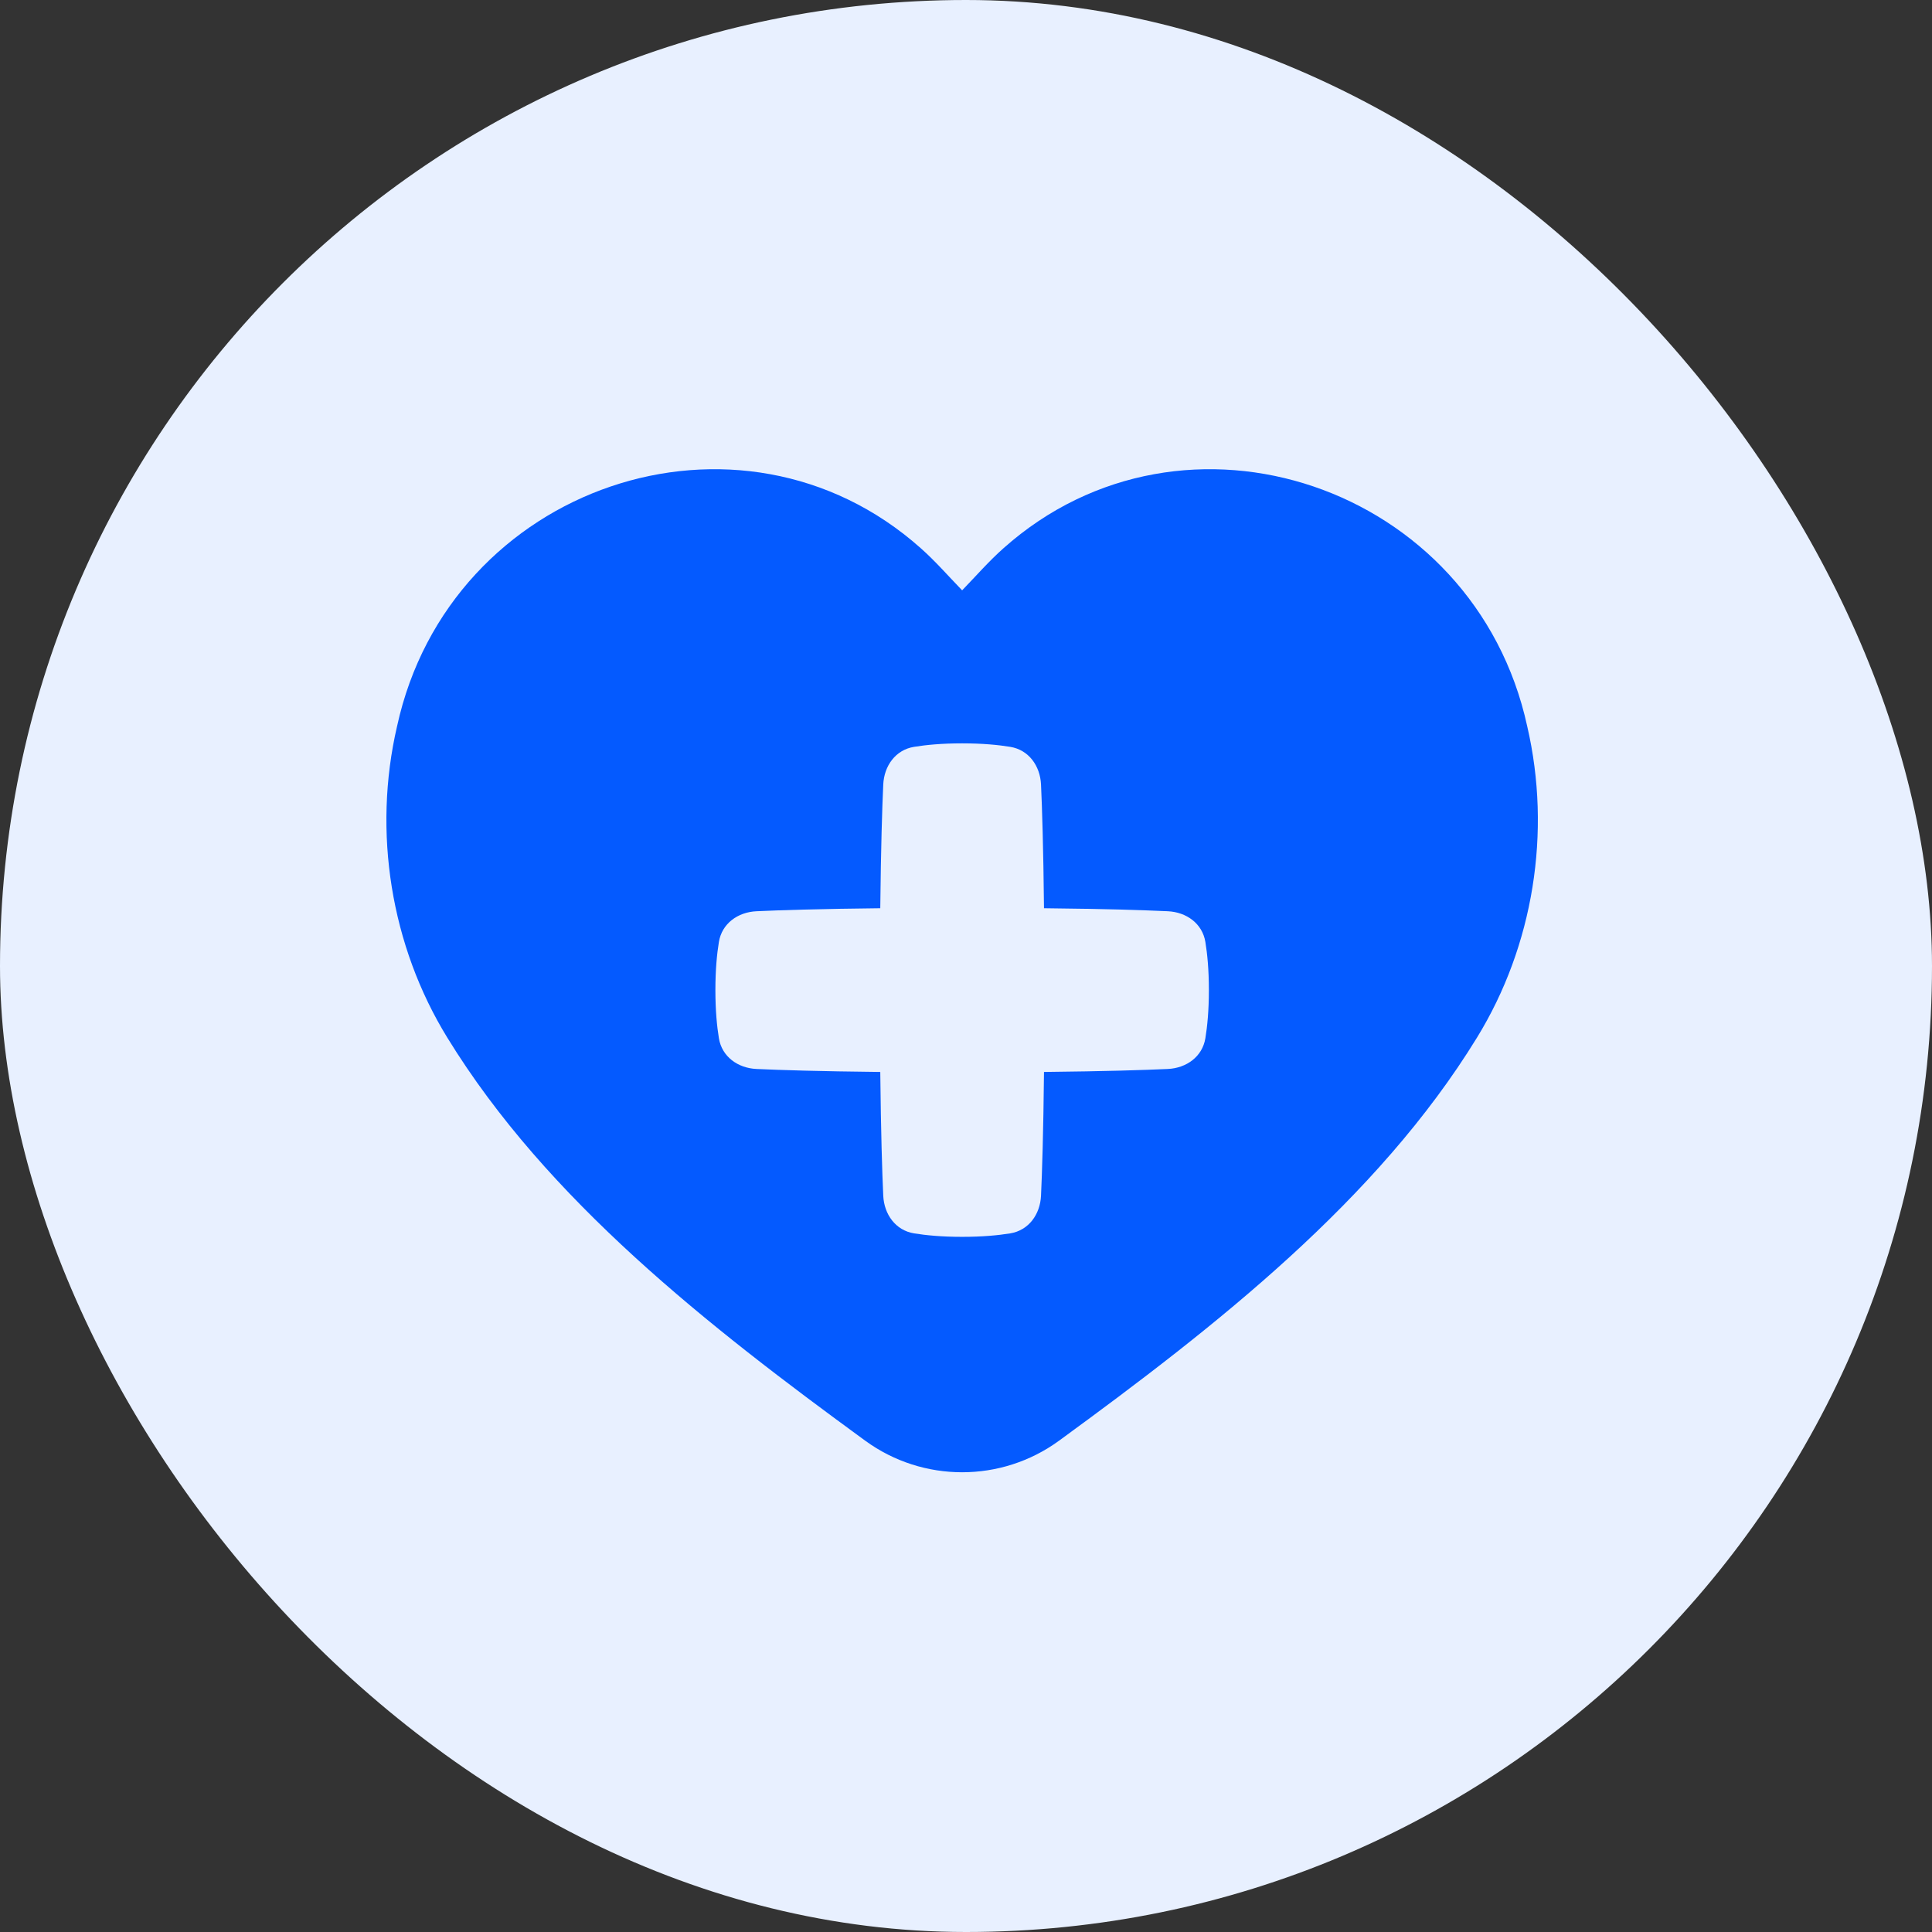
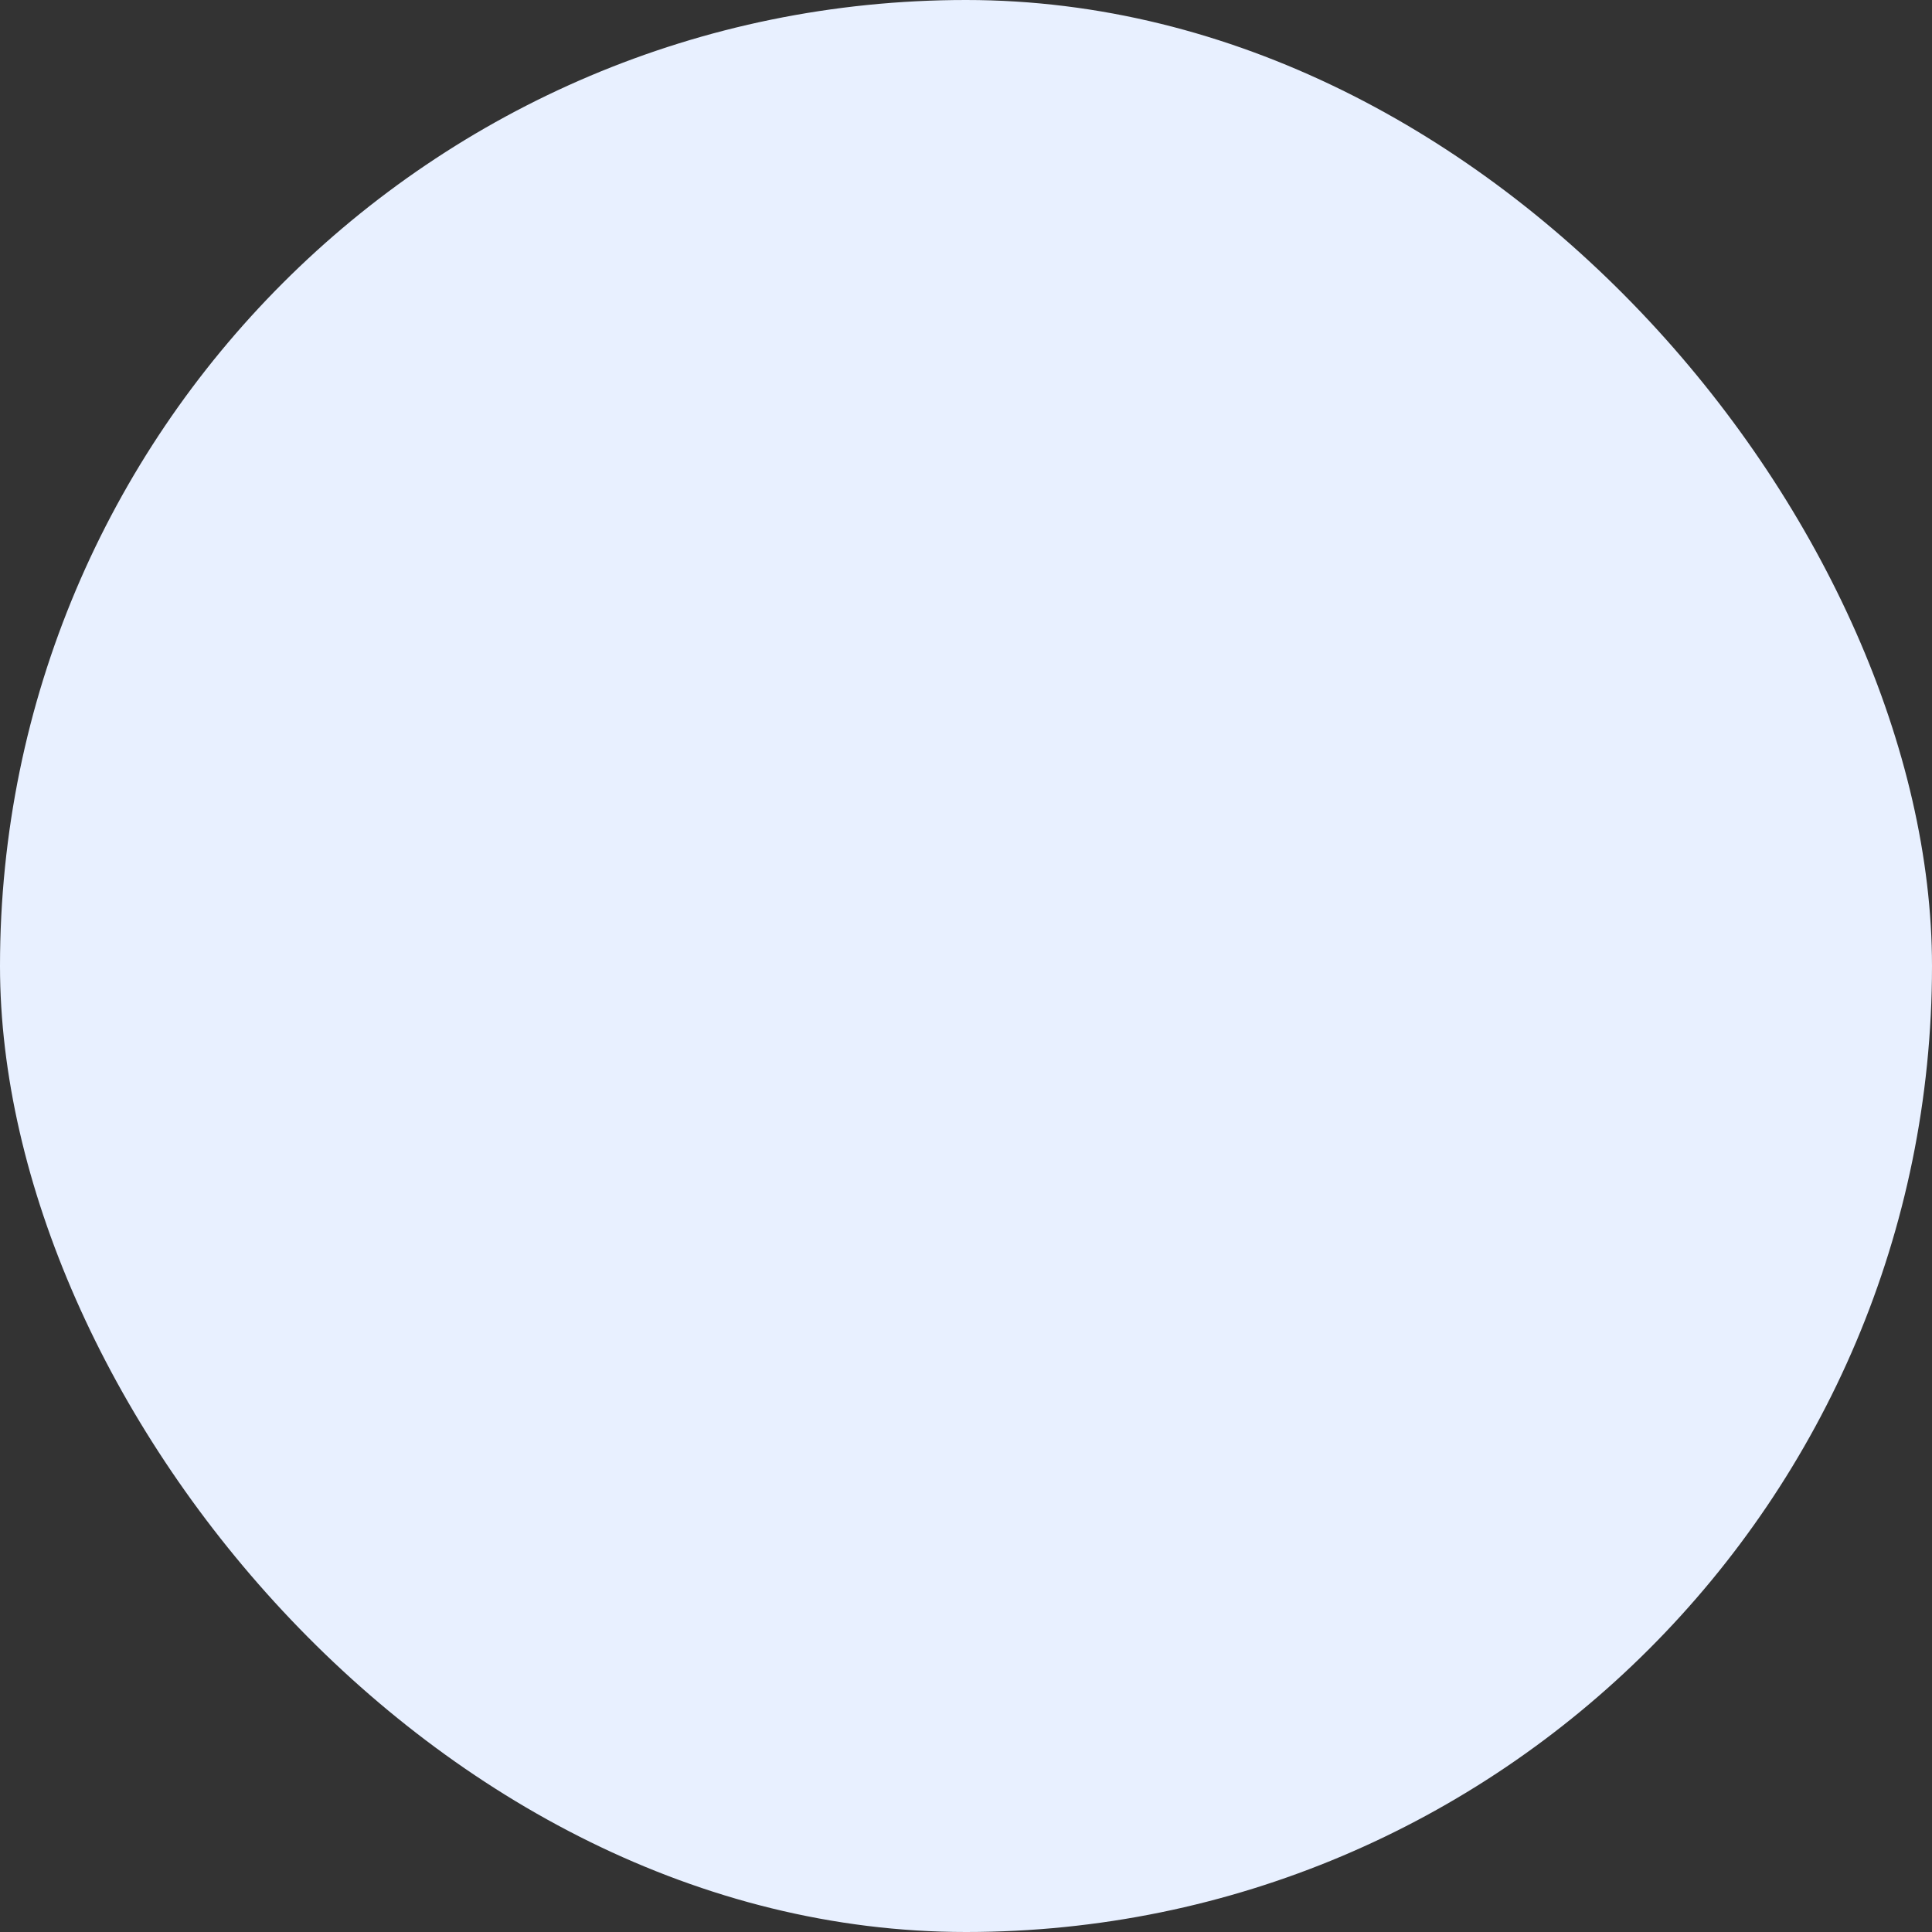
<svg xmlns="http://www.w3.org/2000/svg" width="70" height="70" viewBox="0 0 70 70" fill="none">
  <rect x="0" y="0" width="70" height="70" fill="#333333" stroke="none" />
  <rect width="70" height="70" rx="35" fill="#E8F0FF" />
-   <path d="M53.513 37.596C55.558 34.269 56.224 30.148 55.334 26.315C53.433 17.586 42.908 14.019 36.352 19.869C35.833 20.329 35.371 20.86 34.86 21.389C34.349 20.86 33.887 20.329 33.368 19.869C26.812 14.019 16.287 17.586 14.386 26.315C13.496 30.148 14.162 34.269 16.207 37.596C19.821 43.483 25.669 48.054 31.35 52.2C33.438 53.724 36.282 53.724 38.37 52.2C44.051 48.054 49.899 43.483 53.513 37.596Z" fill="#045AFF" />
-   <path fill-rule="evenodd" clip-rule="evenodd" d="M33.116 44.687C32.448 44.577 32.034 44 32.002 43.324C31.963 42.477 31.917 41.062 31.894 38.839C29.671 38.816 28.257 38.77 27.41 38.731C26.733 38.7 26.156 38.286 26.047 37.617C25.976 37.186 25.92 36.611 25.92 35.873C25.92 35.135 25.976 34.56 26.047 34.129C26.156 33.461 26.733 33.047 27.41 33.016C28.257 32.977 29.672 32.93 31.894 32.907C31.917 30.685 31.963 29.27 32.002 28.423C32.034 27.747 32.448 27.169 33.116 27.06C33.547 26.989 34.122 26.933 34.86 26.933C35.598 26.933 36.173 26.989 36.604 27.06C37.272 27.169 37.686 27.747 37.718 28.423C37.757 29.27 37.803 30.685 37.826 32.907C40.048 32.93 41.463 32.977 42.31 33.016C42.987 33.047 43.564 33.461 43.673 34.129C43.744 34.56 43.8 35.135 43.8 35.873C43.8 36.611 43.744 37.186 43.673 37.617C43.564 38.286 42.987 38.7 42.31 38.731C41.463 38.77 40.048 38.816 37.826 38.839C37.803 41.062 37.757 42.477 37.718 43.324C37.686 44 37.272 44.577 36.604 44.687C36.173 44.757 35.598 44.813 34.86 44.813C34.122 44.813 33.547 44.757 33.116 44.687Z" fill="#E8F0FF" />
</svg>